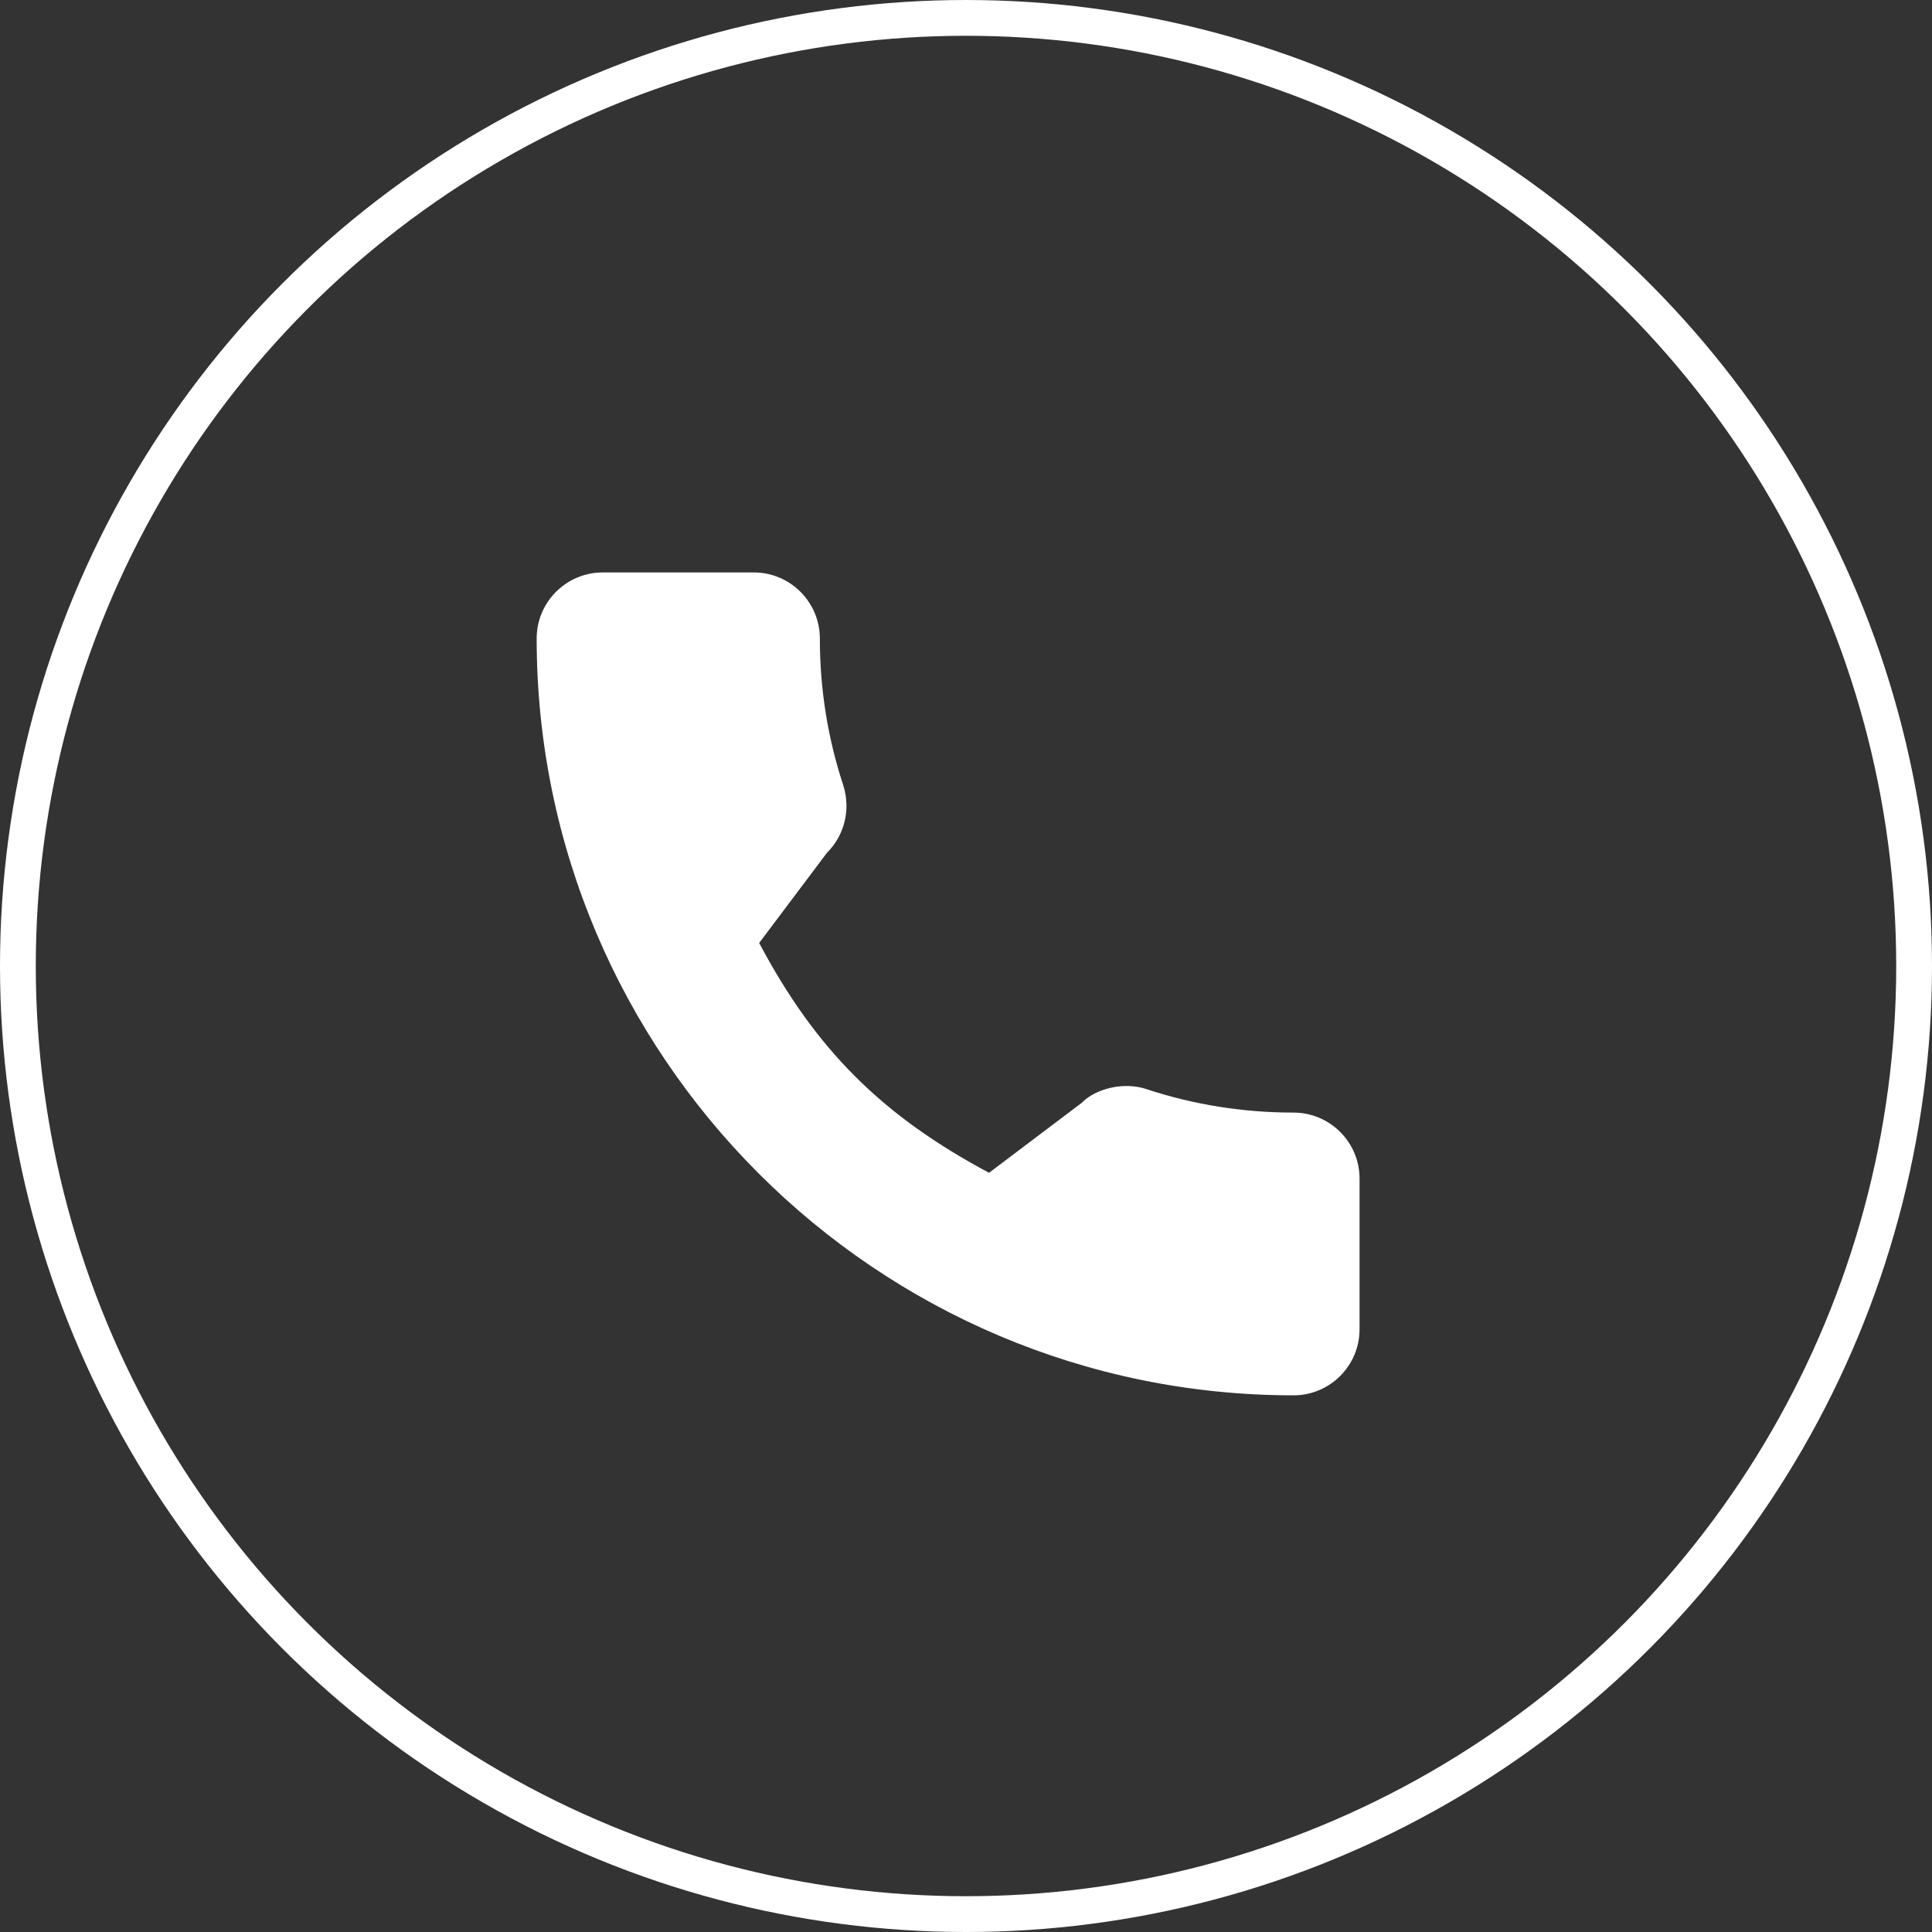
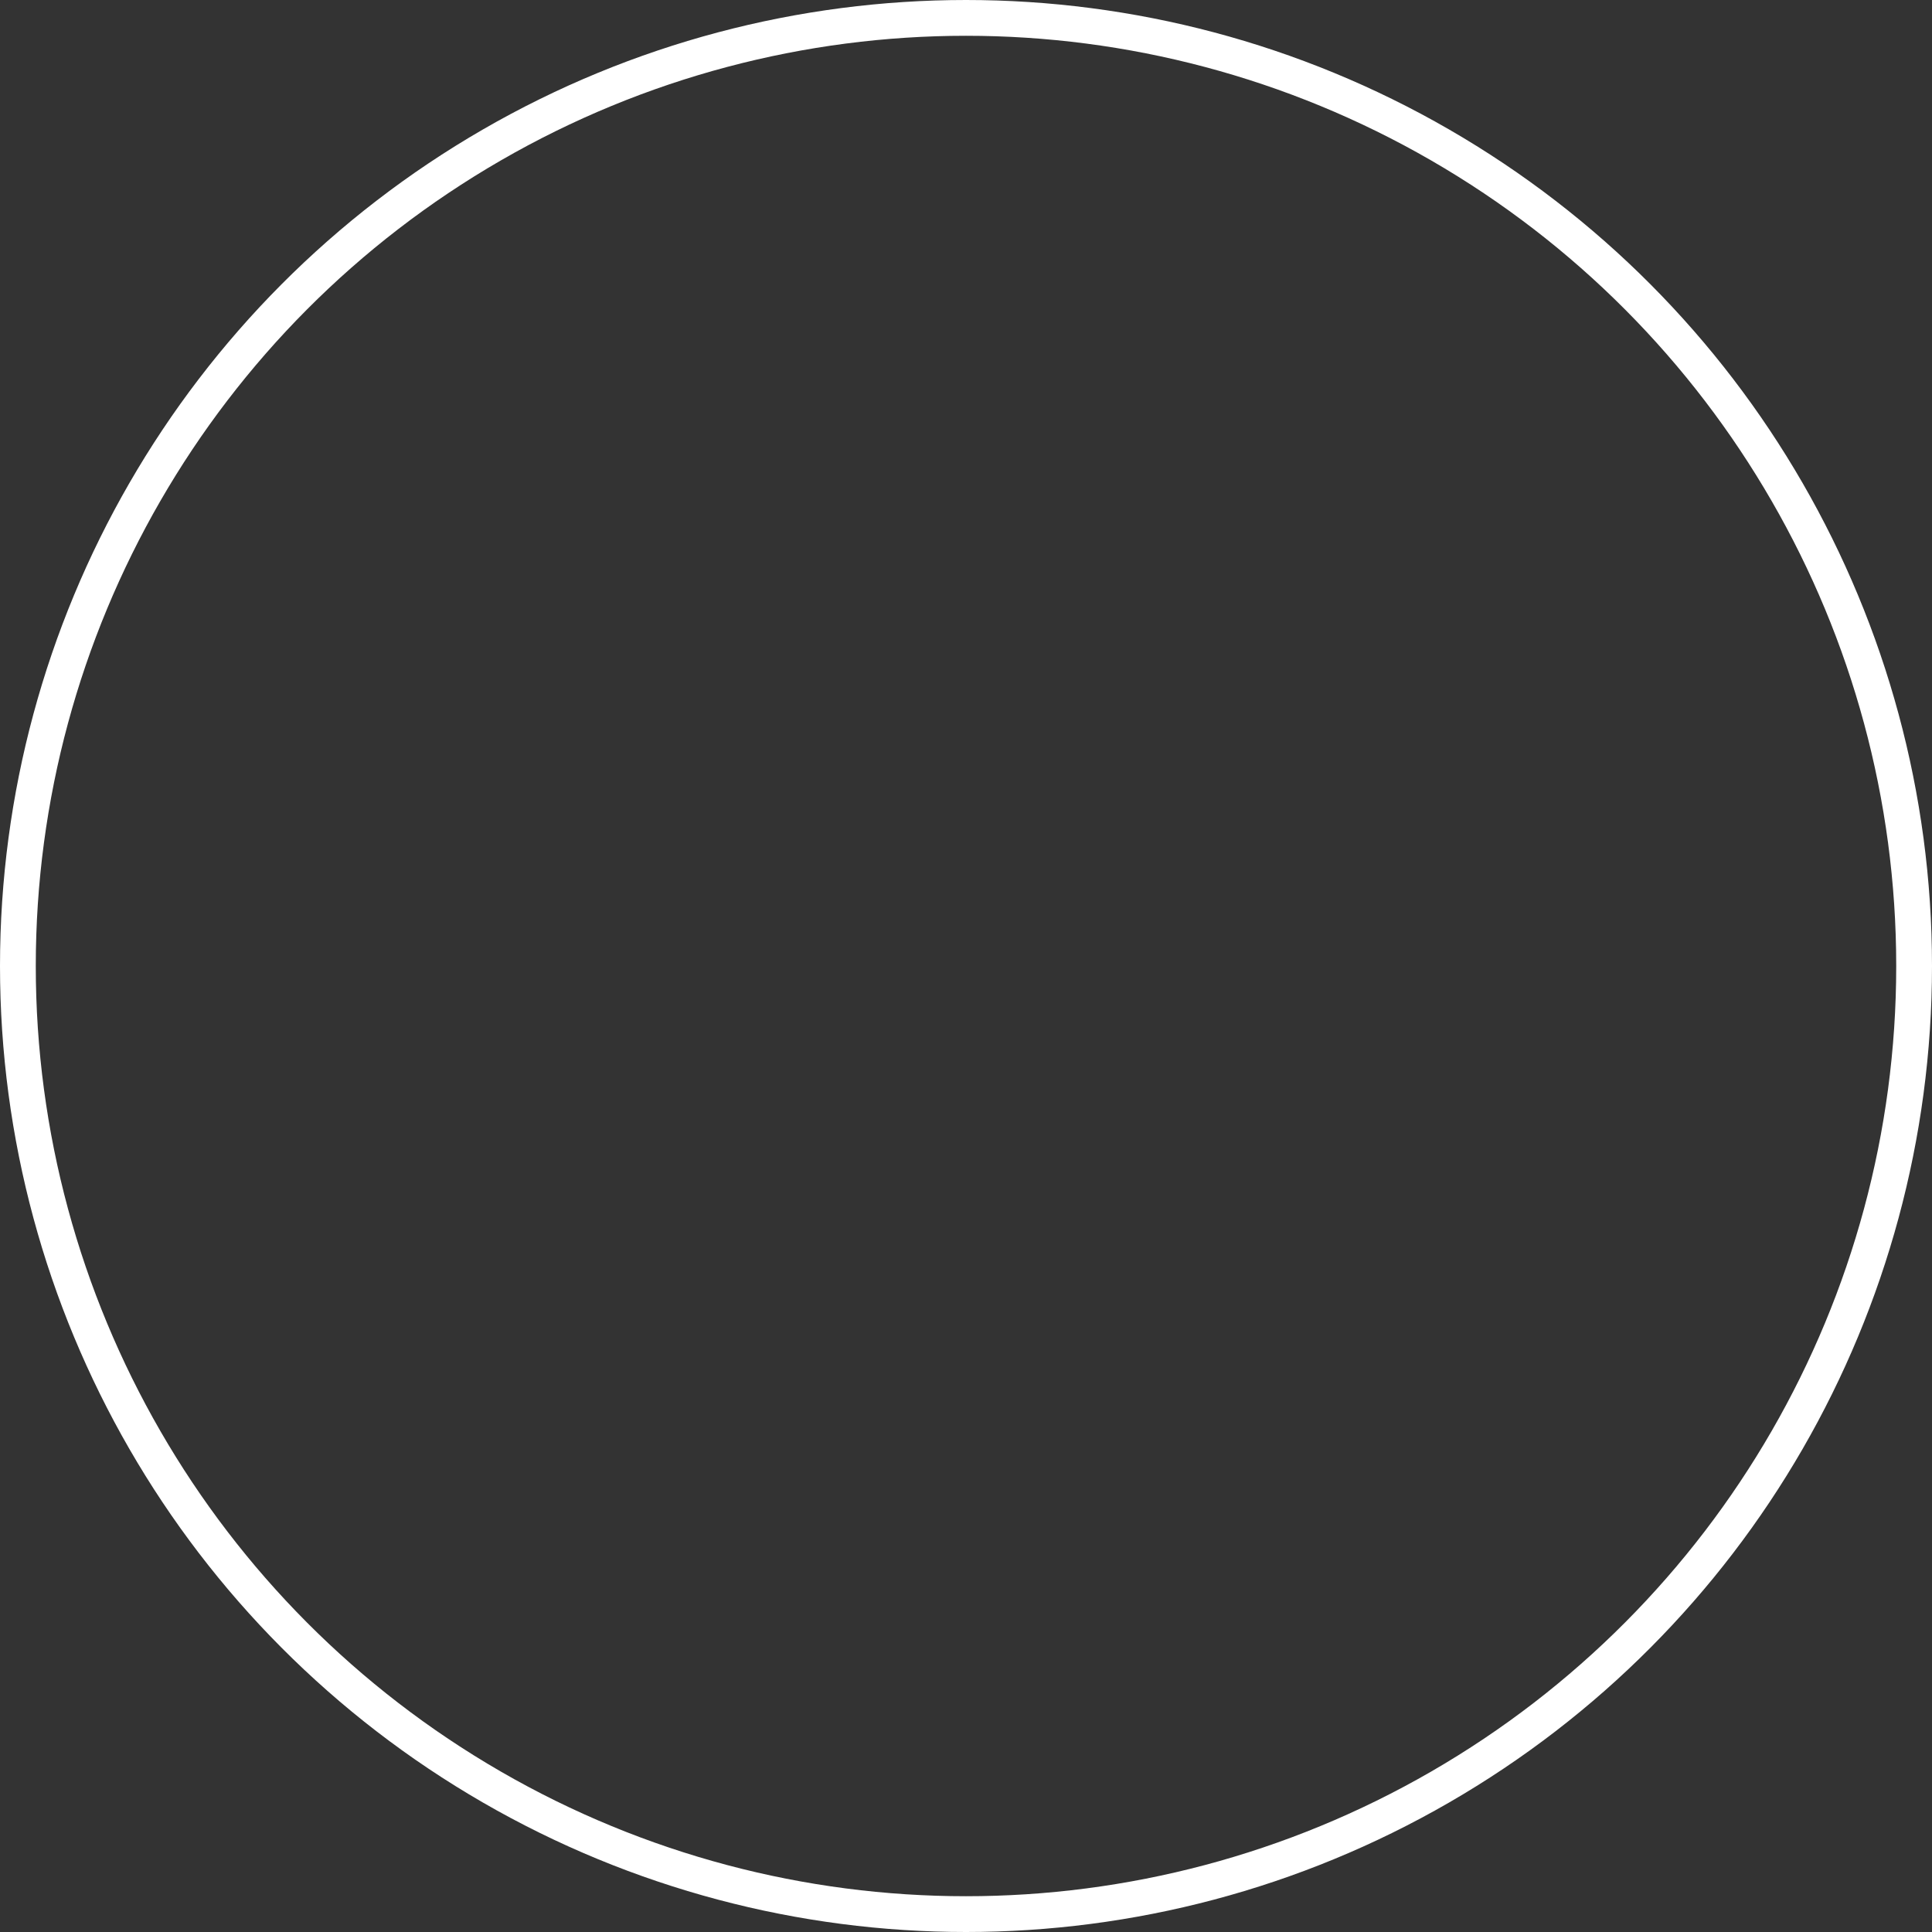
<svg xmlns="http://www.w3.org/2000/svg" width="54px" height="54px" viewBox="0 0 54 54" version="1.1">
  <rect x="0" y="0" width="54" height="54" fill="#333333" stroke="none" />
  <title>Group 11</title>
  <g id="UI" stroke="none" stroke-width="1" fill="none" fill-rule="evenodd">
    <g id="Homepage" transform="translate(-835, -720)">
      <g id="Group-11" transform="translate(835, 720)">
        <circle id="Oval" stroke="#FFFFFF" cx="27" cy="27" r="26.5" />
        <circle id="Oval" cx="27" cy="27" r="23" />
        <g id="call" transform="translate(15, 16)" fill="#FFFFFF" fill-rule="nonzero">
-           <path d="M21.154,15.097 C19.746,15.097 18.364,14.877 17.053,14.444 C16.411,14.225 15.622,14.426 15.23,14.828 L12.644,16.78 C9.645,15.179 7.798,13.332 6.219,10.356 L8.113,7.837 C8.606,7.345 8.782,6.627 8.571,5.953 C8.136,4.636 7.915,3.254 7.915,1.846 C7.915,0.828 7.087,0 6.069,0 L1.846,0 C0.828,0 0,0.828 0,1.846 C0,13.51 9.49,23 21.154,23 C22.172,23 23,22.172 23,21.154 L23,16.942 C23,15.925 22.172,15.097 21.154,15.097 Z" id="Path" />
-         </g>
+           </g>
      </g>
    </g>
  </g>
</svg>